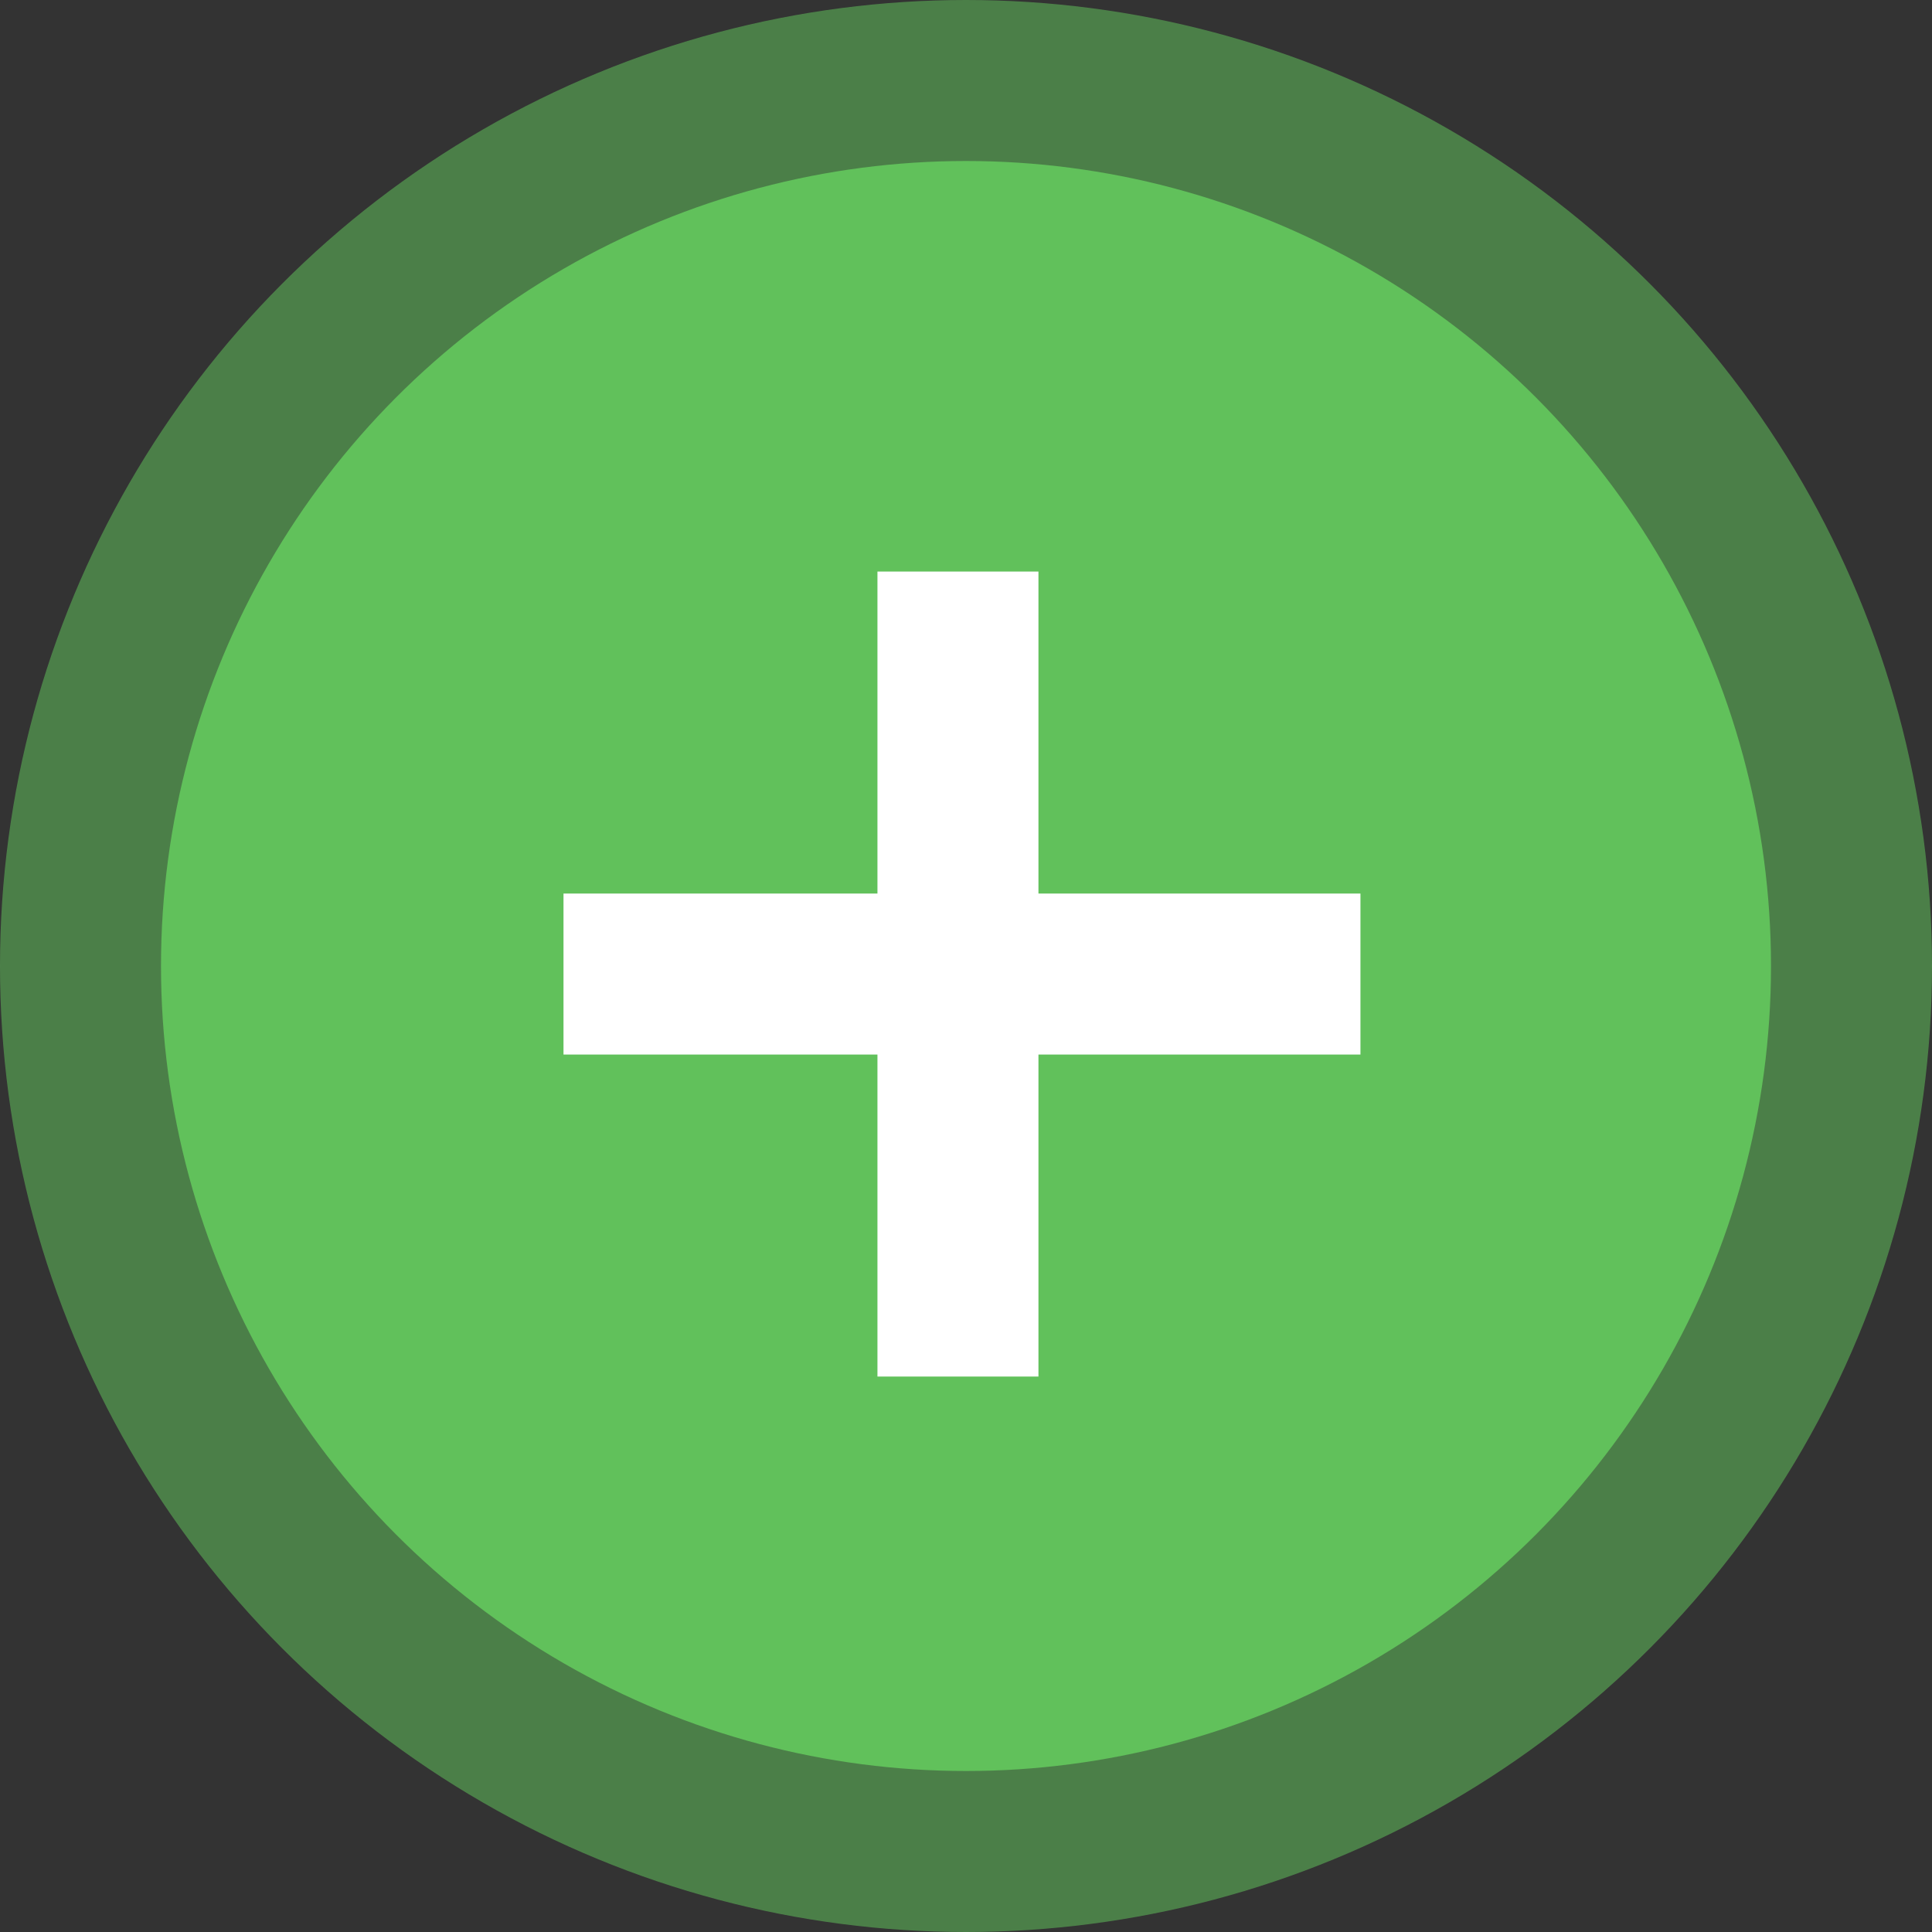
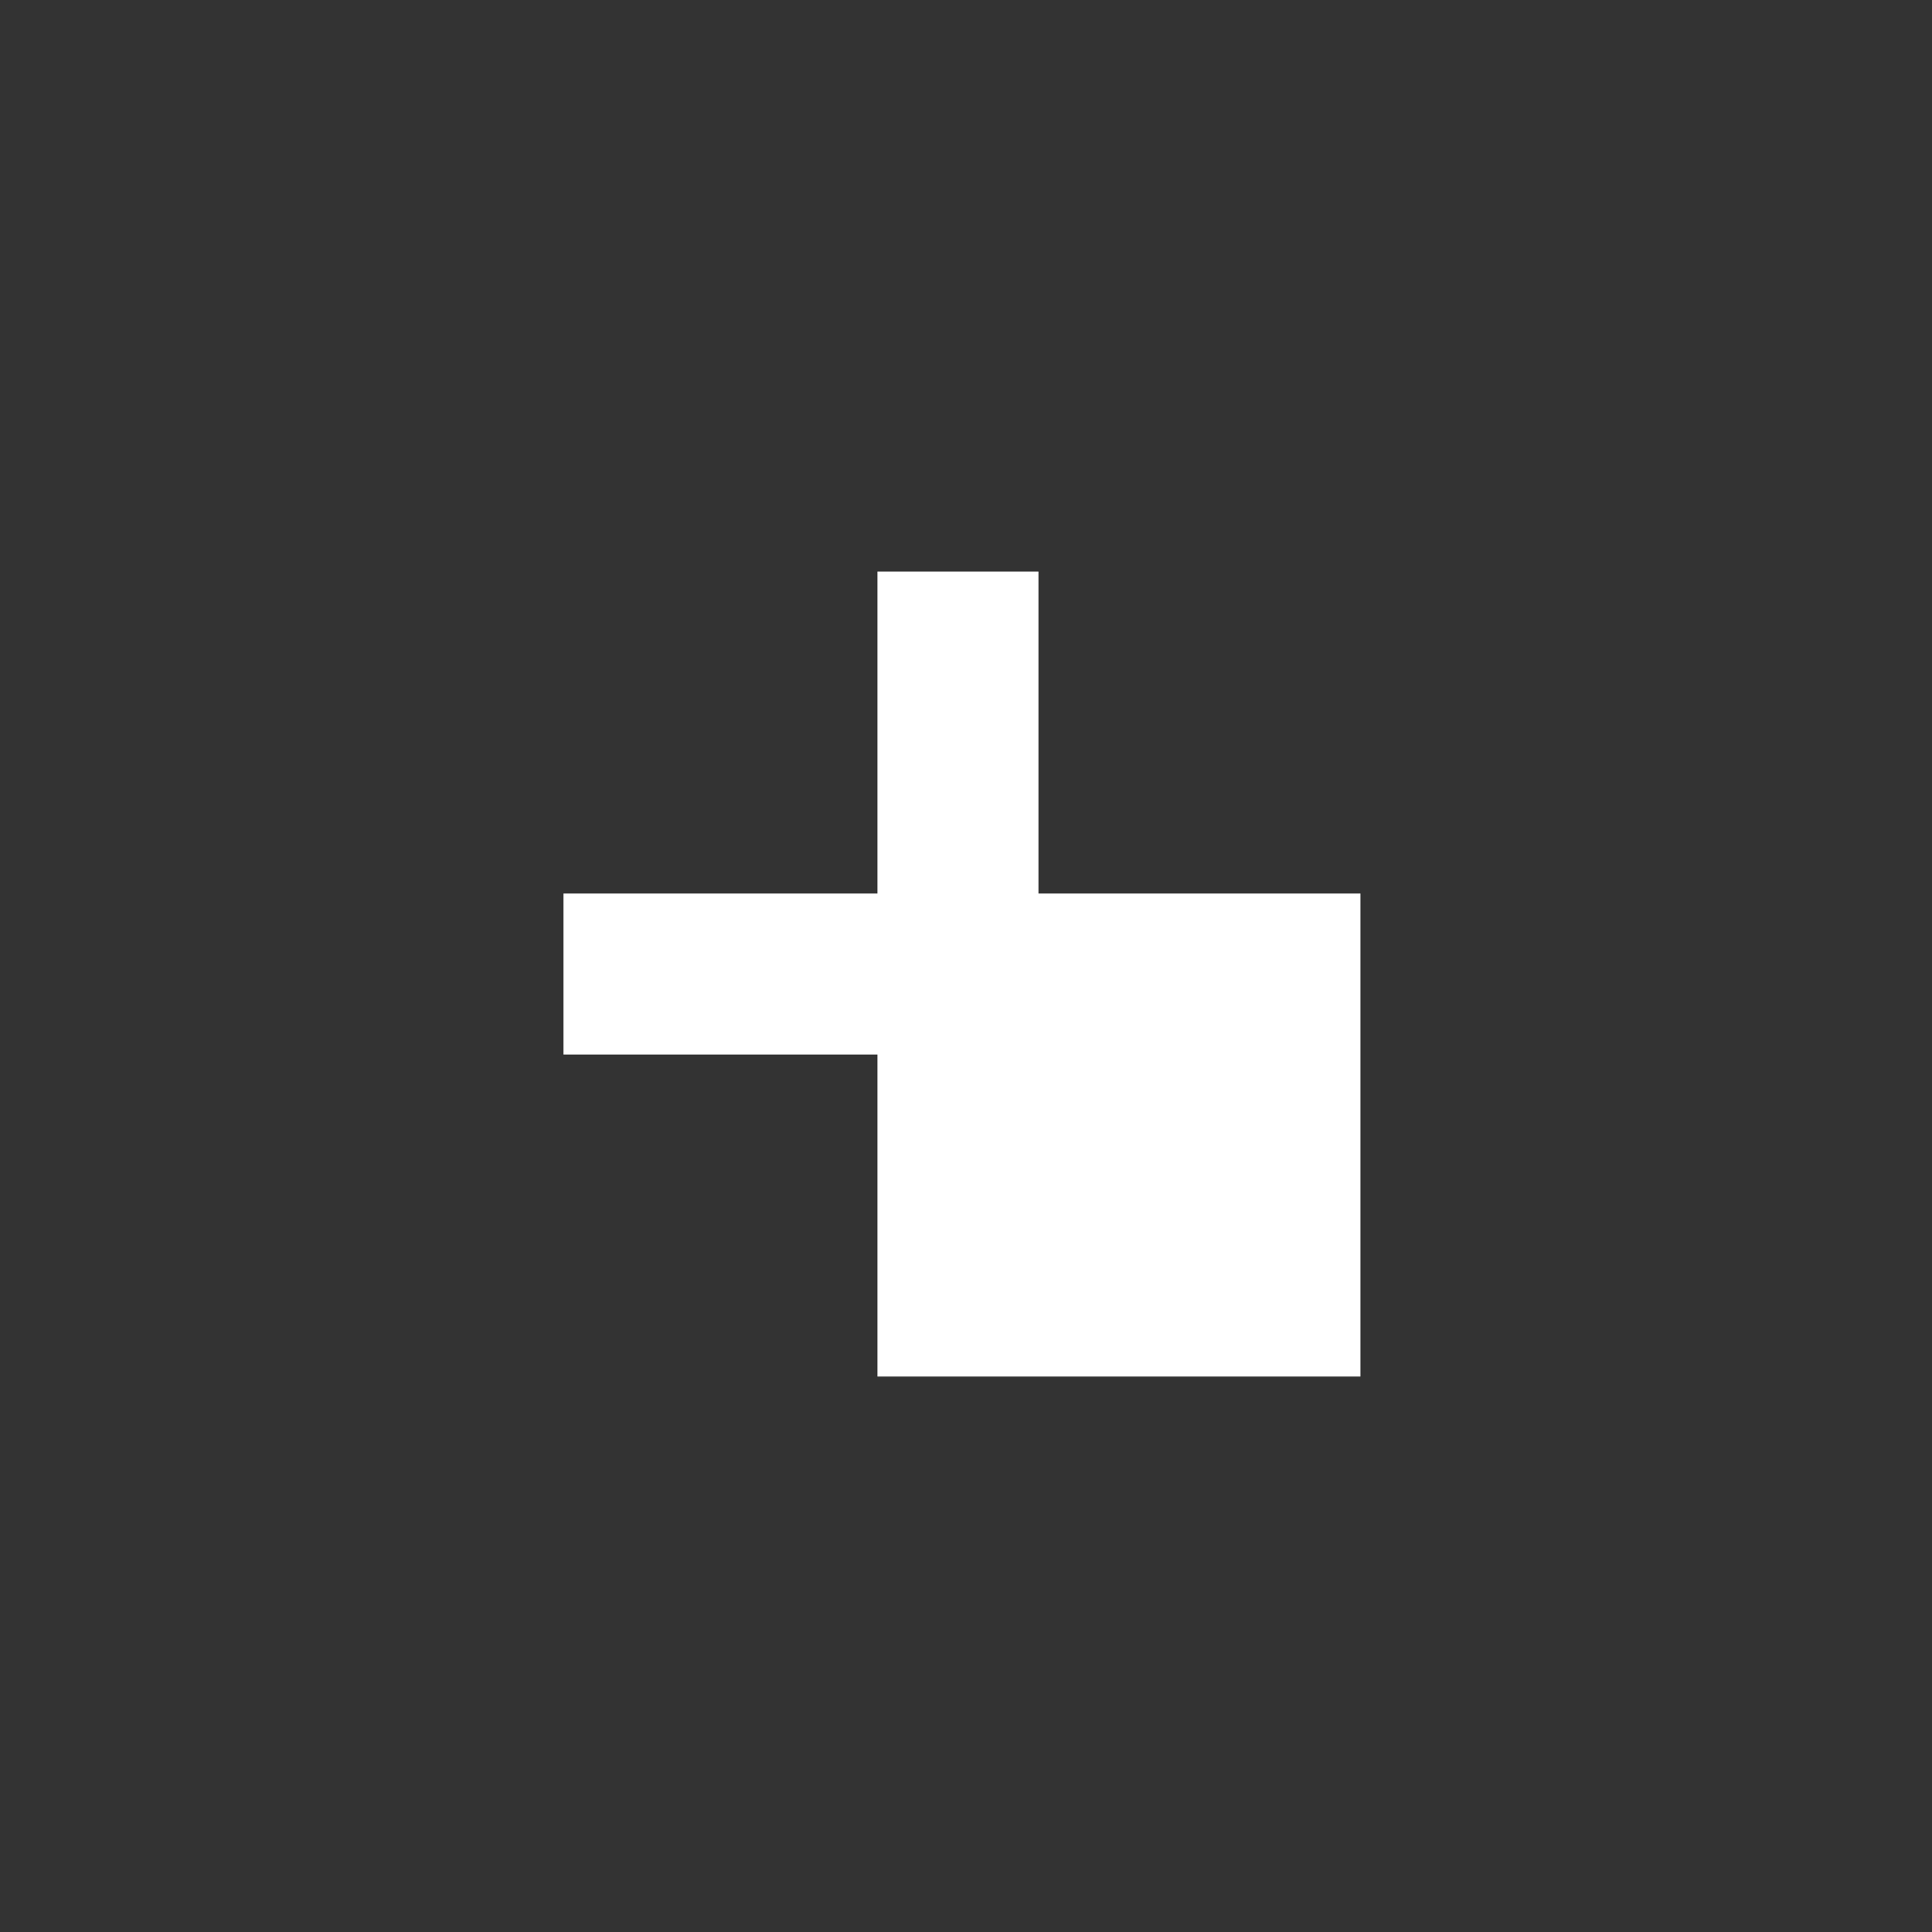
<svg xmlns="http://www.w3.org/2000/svg" viewBox="0 0 24 24">
  <rect x="0" y="0" width="24" height="24" fill="#333333" stroke="none" />
  <g opacity=".54" fill="none">
-     <circle cx="12" cy="12" r="12" />
-     <circle cx="12" cy="12" r="10.5" stroke="#61c15b" stroke-width="3" />
-   </g>
-   <circle cx="12" cy="12" r="10" fill="#61c15b" />
-   <path fill="#fff" d="M16.9 11.1h-4v-4h-2v4H7v2h3.9v4h2v-4h4z" />
+     </g>
+   <path fill="#fff" d="M16.9 11.1h-4v-4h-2v4H7v2h3.9v4h2h4z" />
</svg>